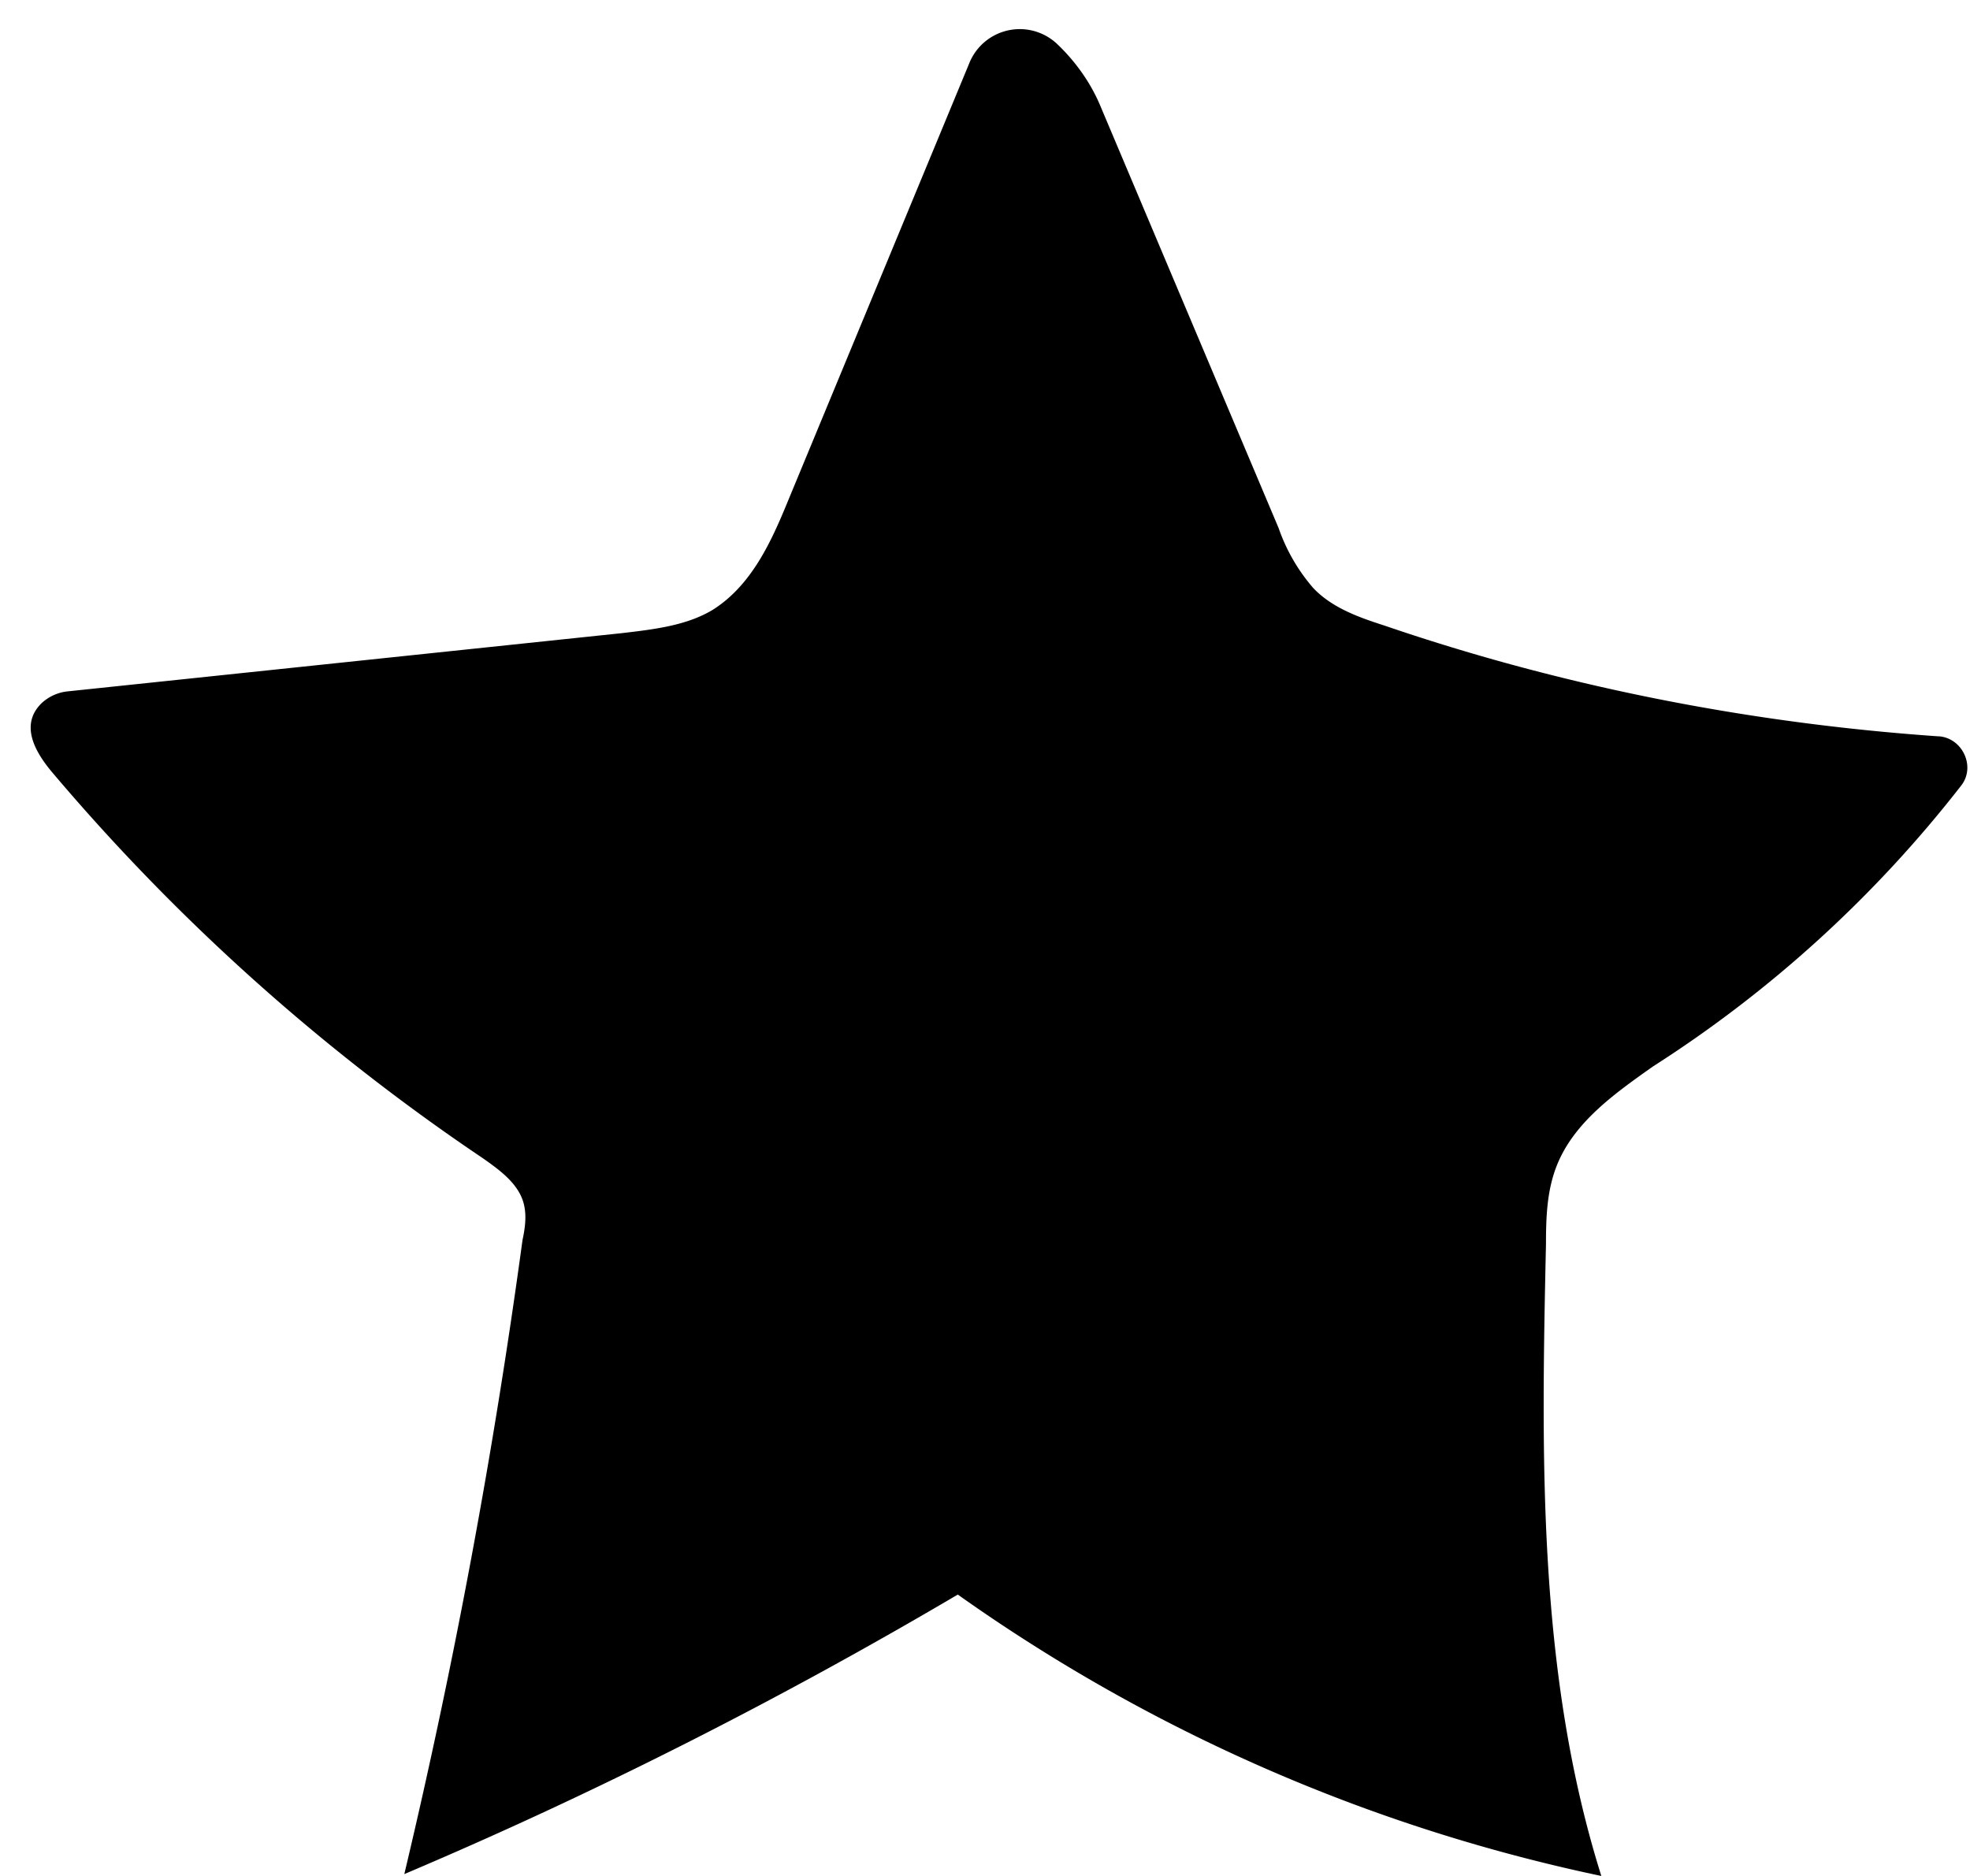
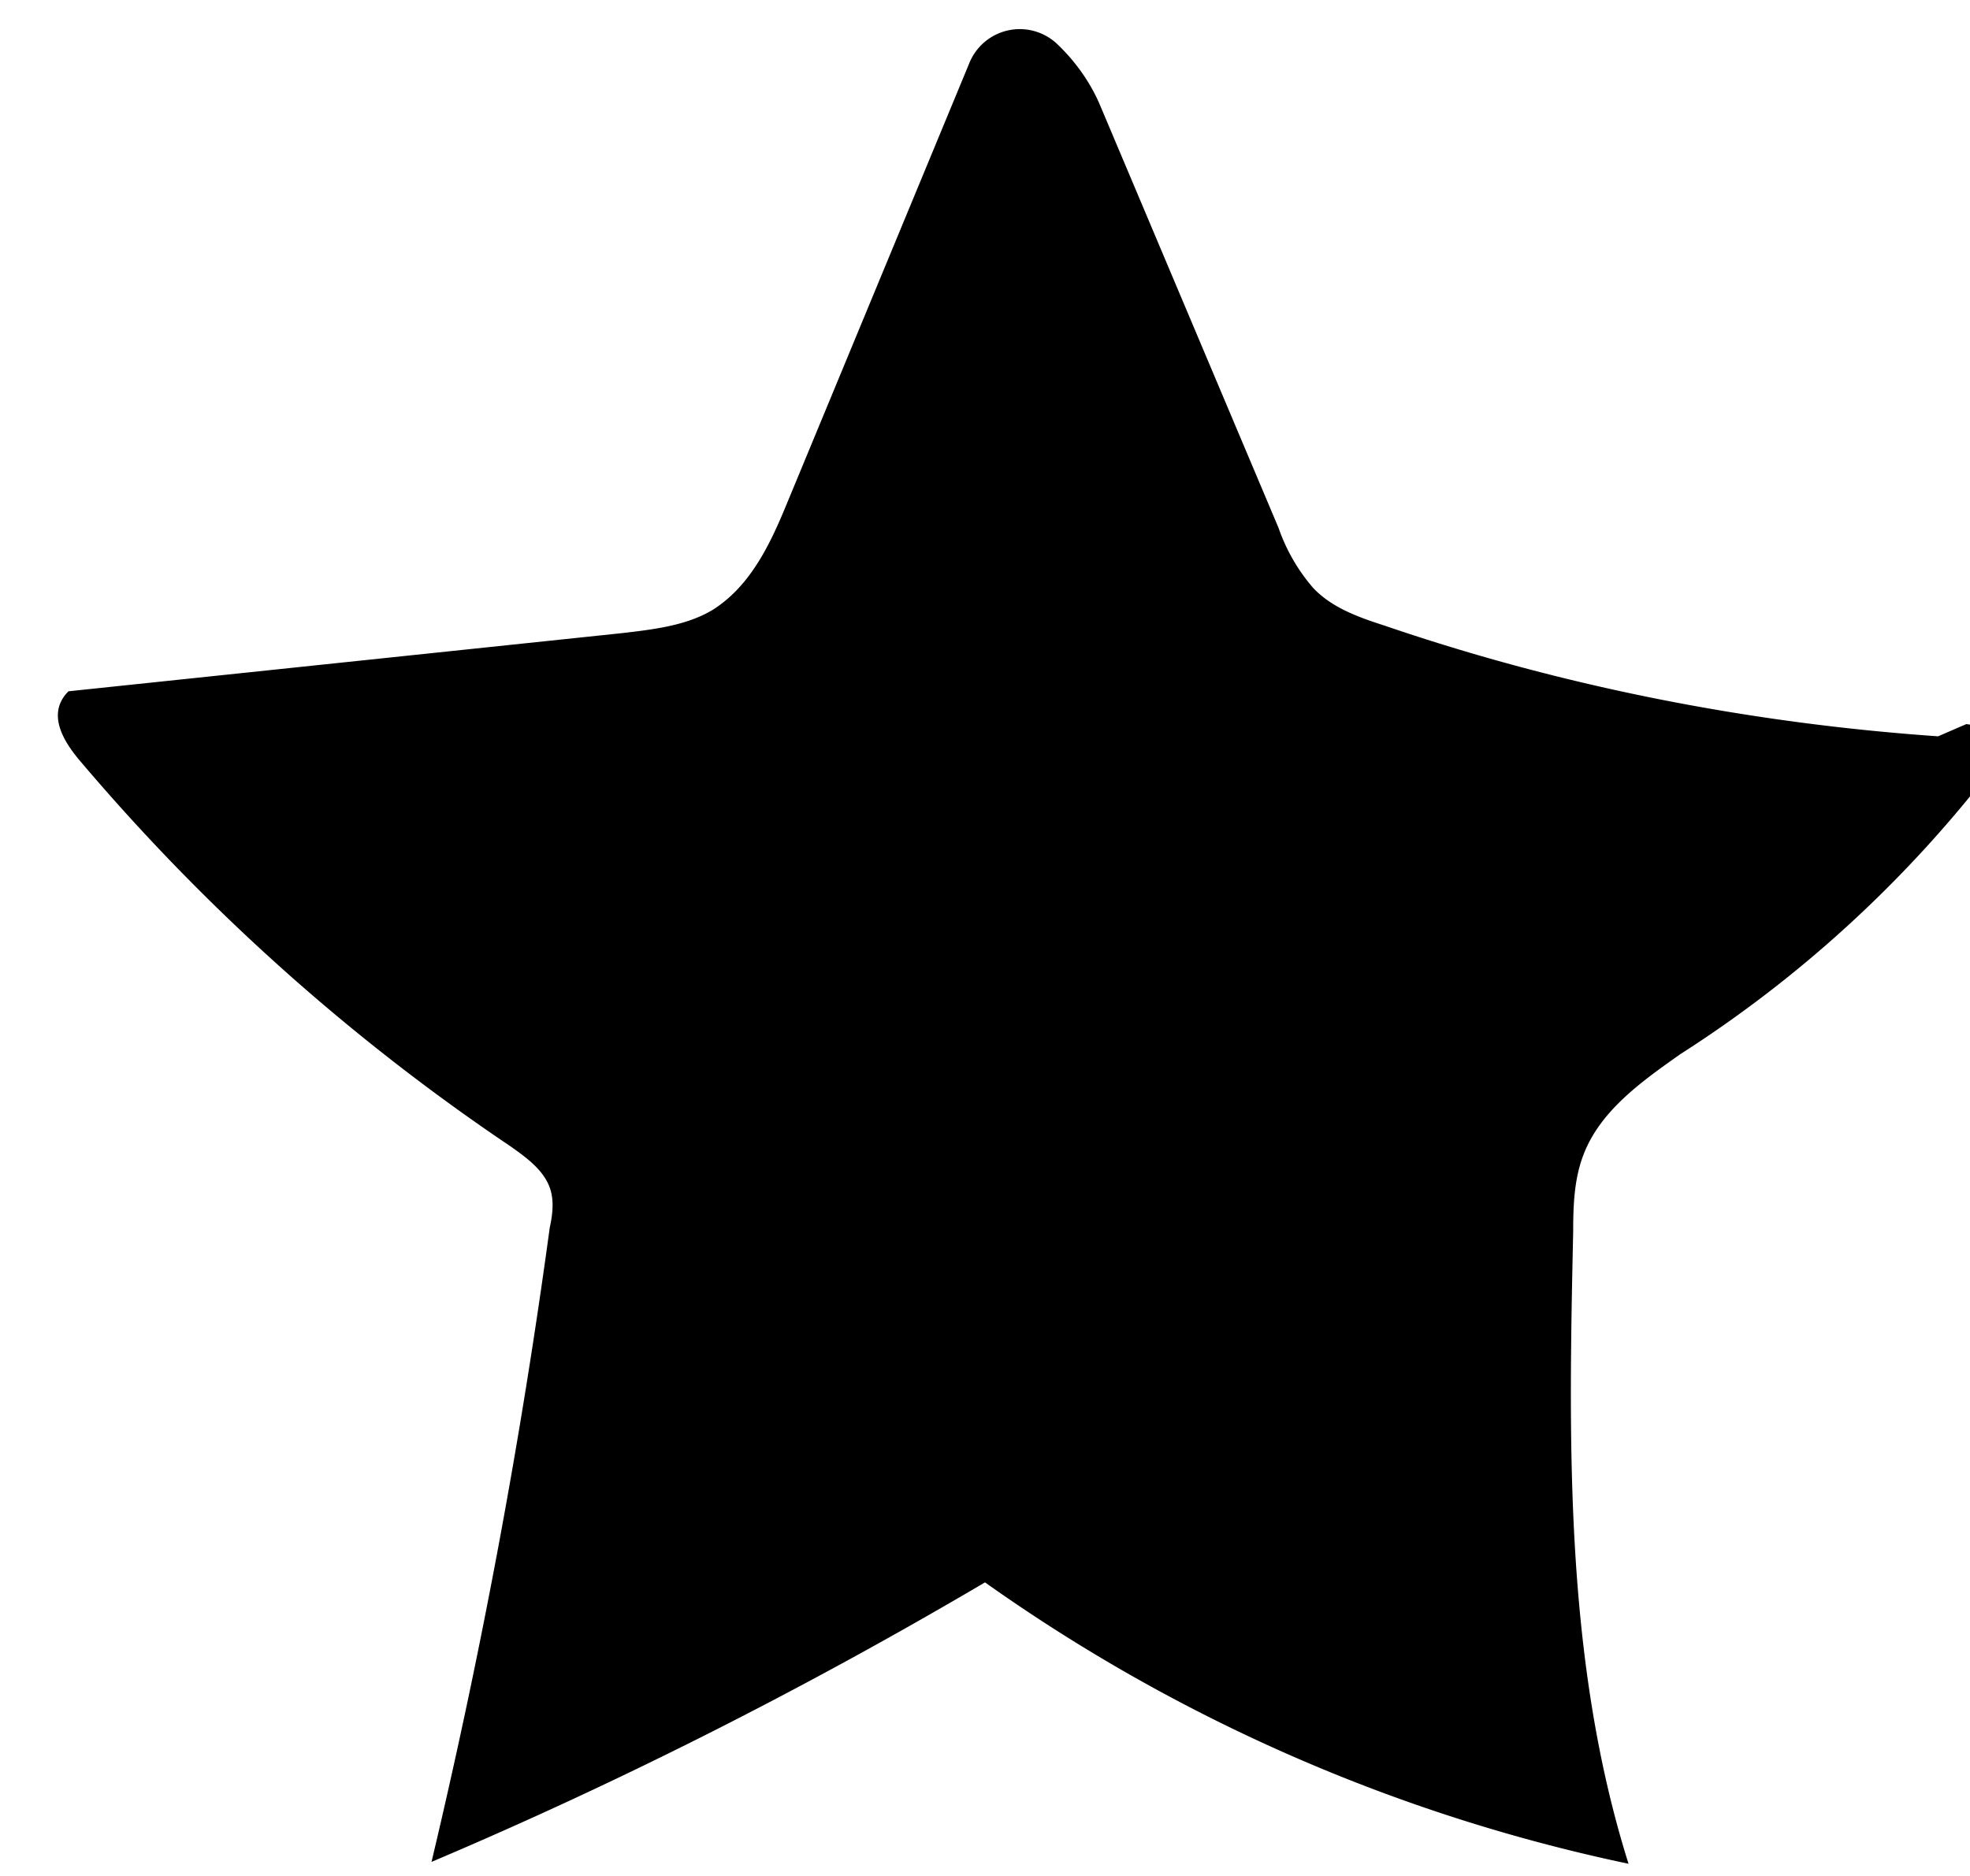
<svg xmlns="http://www.w3.org/2000/svg" width="21" height="20" fill="none">
-   <path d="M20.66 7.85c-2.01-.14-4-.53-5.9-1.18-.28-.09-.56-.19-.76-.4a1.95 1.95 0 0 1-.37-.64l-1.9-4.5c-.1-.24-.26-.47-.46-.66a.58.58 0 0 0-.94.21L8.4 5.34c-.18.44-.39.9-.8 1.16-.28.17-.63.21-.97.25l-5.9.62a.48.48 0 0 0-.29.13c-.24.24-.05.54.13.75a22.38 22.38 0 0 0 4.58 4.1c.17.12.35.25.42.44.05.14.03.29 0 .43a70.02 70.02 0 0 1-1.26 6.76c2.03-.86 4-1.86 5.9-2.98a18.39 18.39 0 0 0 6.86 3c-.68-2.16-.64-4.47-.59-6.74 0-.28.01-.56.11-.82.18-.47.62-.78 1.03-1.07a13.1 13.1 0 0 0 3.29-3c.15-.2.01-.5-.24-.52Z" fill="#000" />
+   <path d="M20.66 7.85c-2.01-.14-4-.53-5.9-1.18-.28-.09-.56-.19-.76-.4a1.95 1.95 0 0 1-.37-.64l-1.9-4.5c-.1-.24-.26-.47-.46-.66a.58.58 0 0 0-.94.21L8.4 5.34c-.18.44-.39.9-.8 1.16-.28.17-.63.21-.97.25l-5.9.62c-.24.24-.05.54.13.75a22.38 22.38 0 0 0 4.58 4.1c.17.12.35.25.42.44.05.14.03.29 0 .43a70.02 70.02 0 0 1-1.26 6.76c2.03-.86 4-1.86 5.9-2.98a18.39 18.39 0 0 0 6.86 3c-.68-2.16-.64-4.47-.59-6.74 0-.28.01-.56.11-.82.18-.47.62-.78 1.03-1.07a13.1 13.1 0 0 0 3.29-3c.15-.2.01-.5-.24-.52Z" fill="#000" />
</svg>